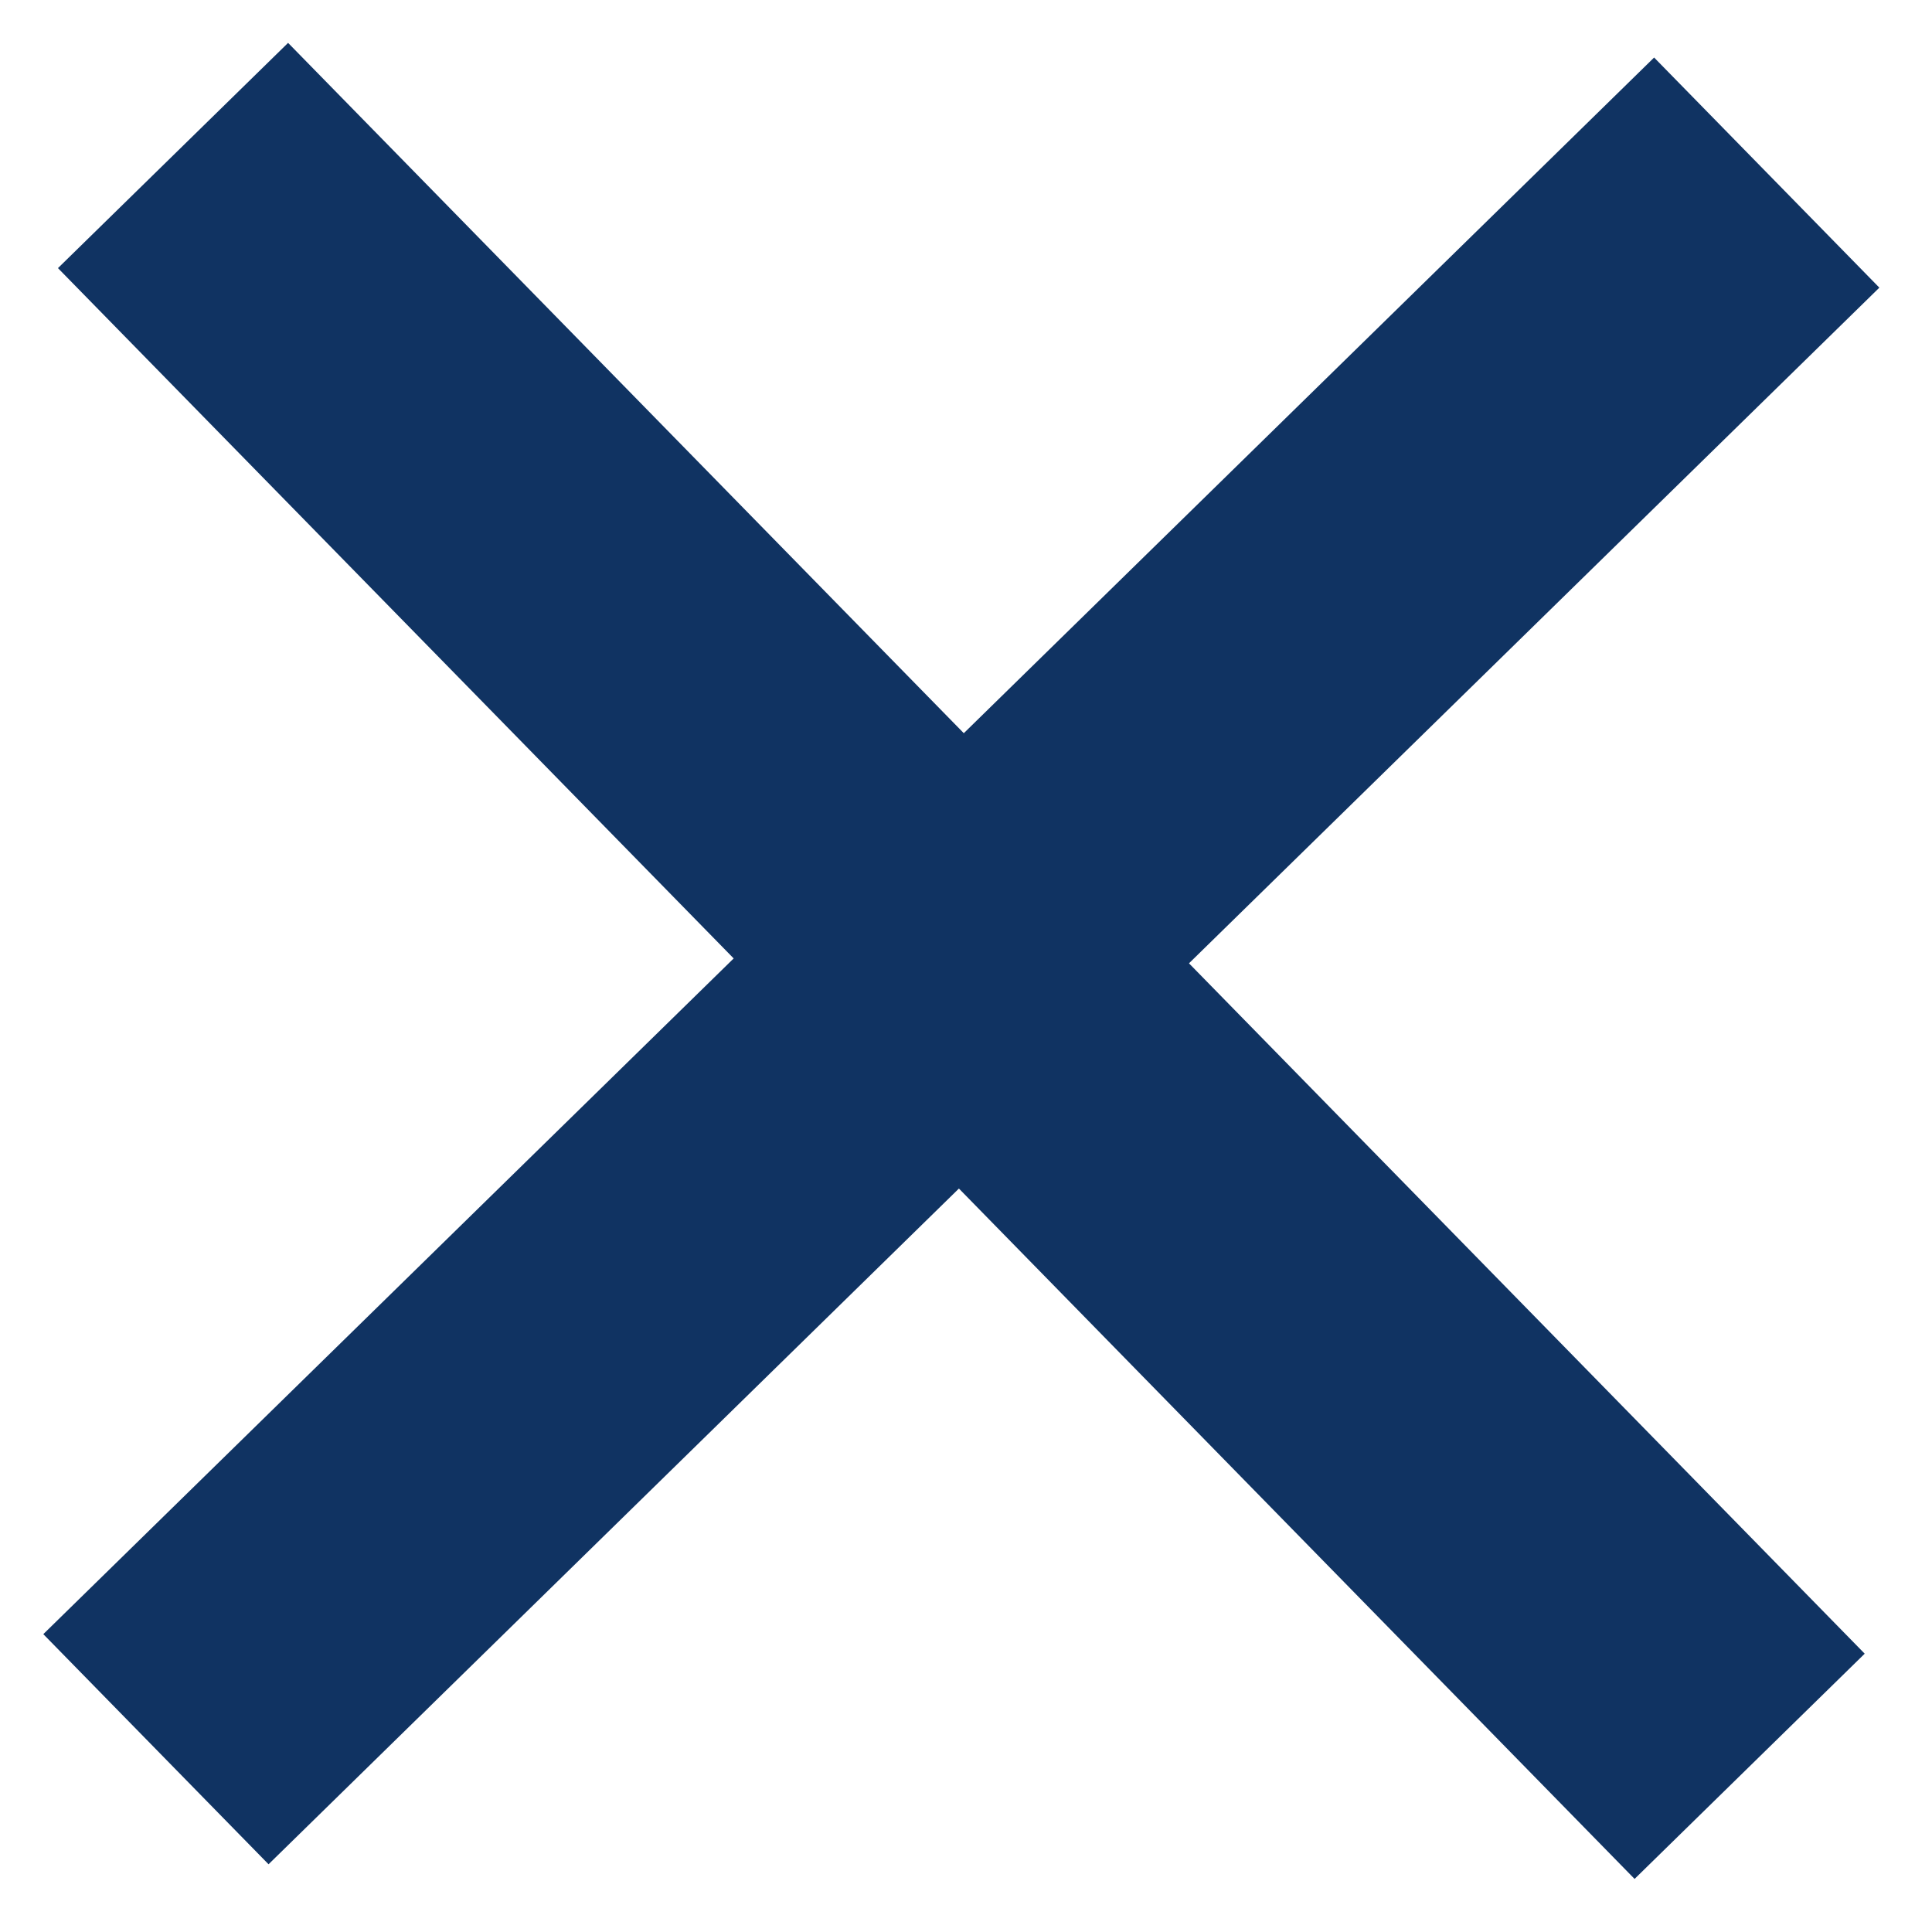
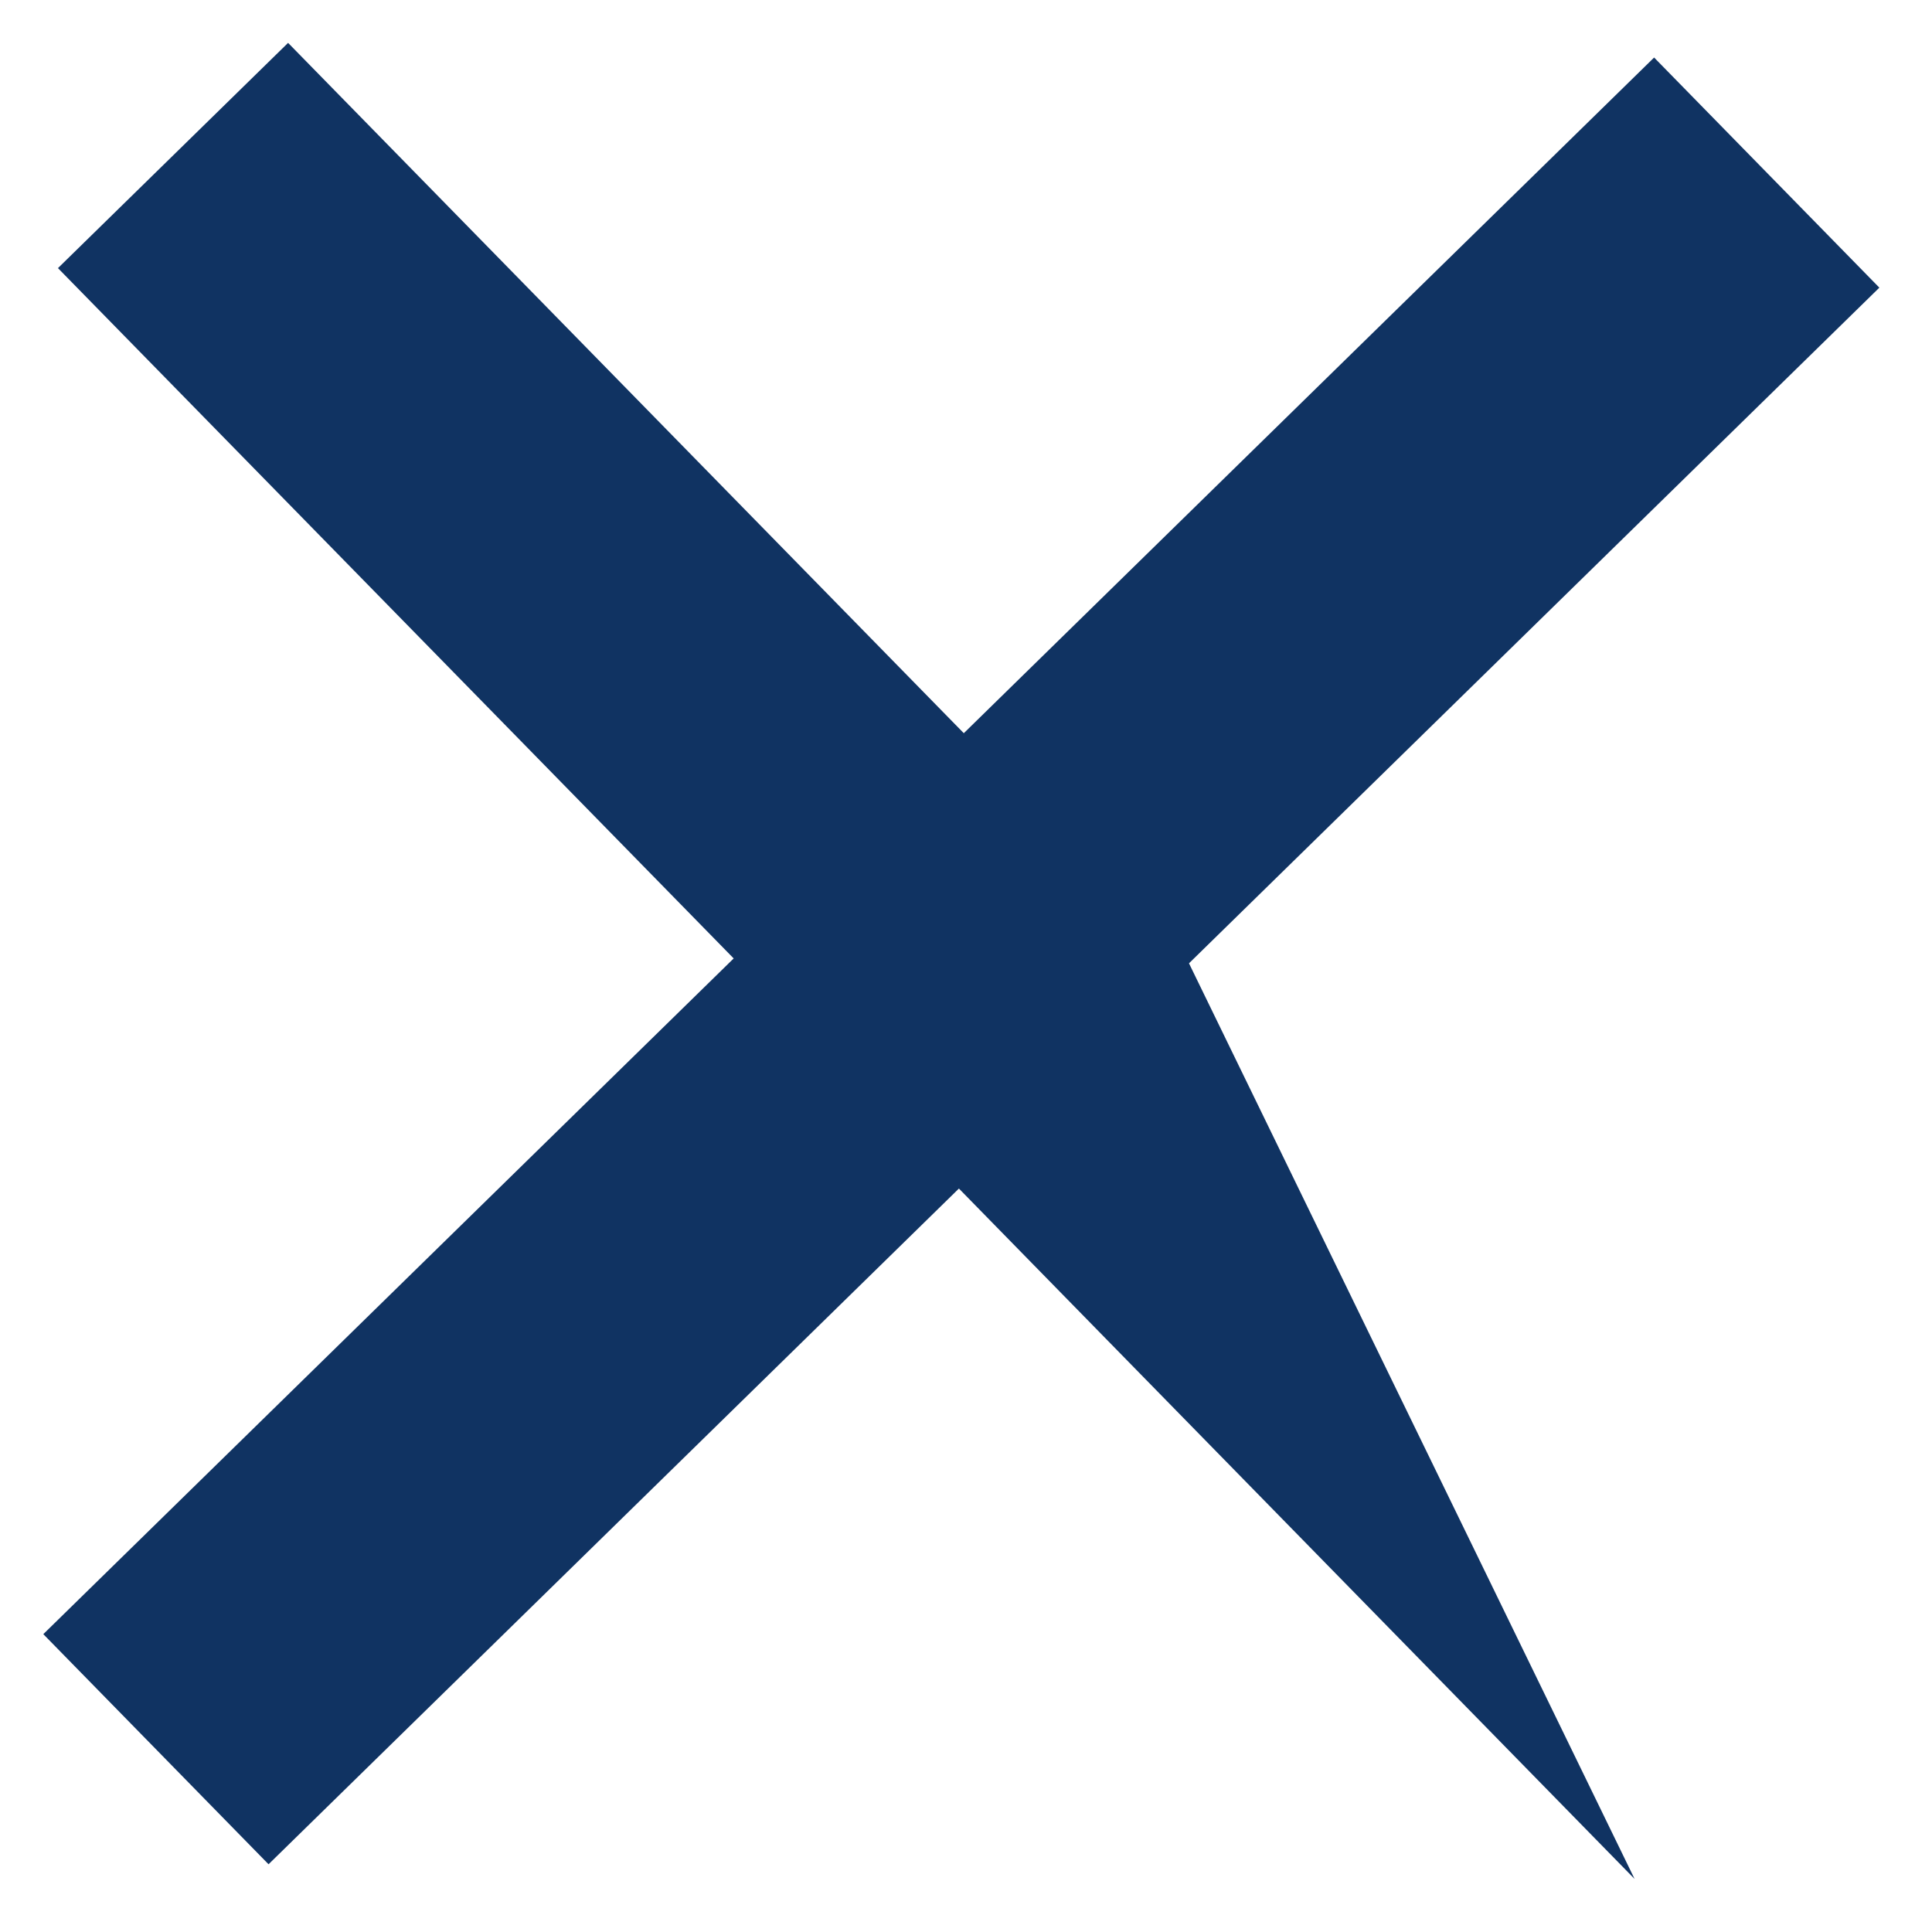
<svg xmlns="http://www.w3.org/2000/svg" width="36" height="36" viewBox="0 0 36 36" fill="none">
-   <path d="M30.458 35.011L17.868 22.147L5.004 34.738L0.807 30.45L13.671 17.859L1.08 4.996L5.368 0.799L17.959 13.662L30.822 1.072L35.019 5.36L22.155 17.95L34.746 30.814L30.458 35.011Z" fill="#103362" />
+   <path d="M30.458 35.011L17.868 22.147L5.004 34.738L0.807 30.45L13.671 17.859L1.08 4.996L5.368 0.799L17.959 13.662L30.822 1.072L35.019 5.36L22.155 17.95L30.458 35.011Z" fill="#103362" />
</svg>